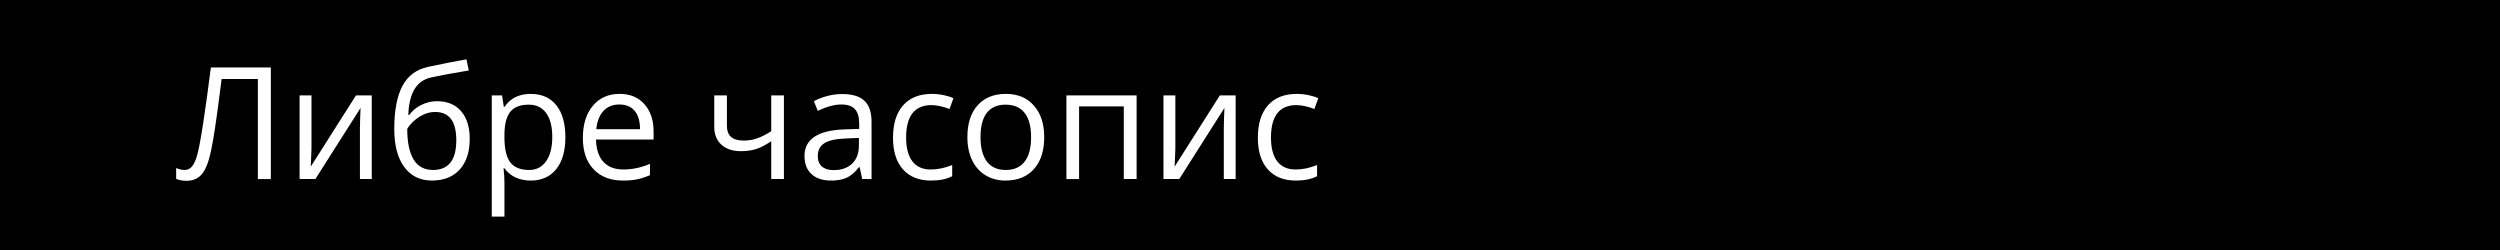
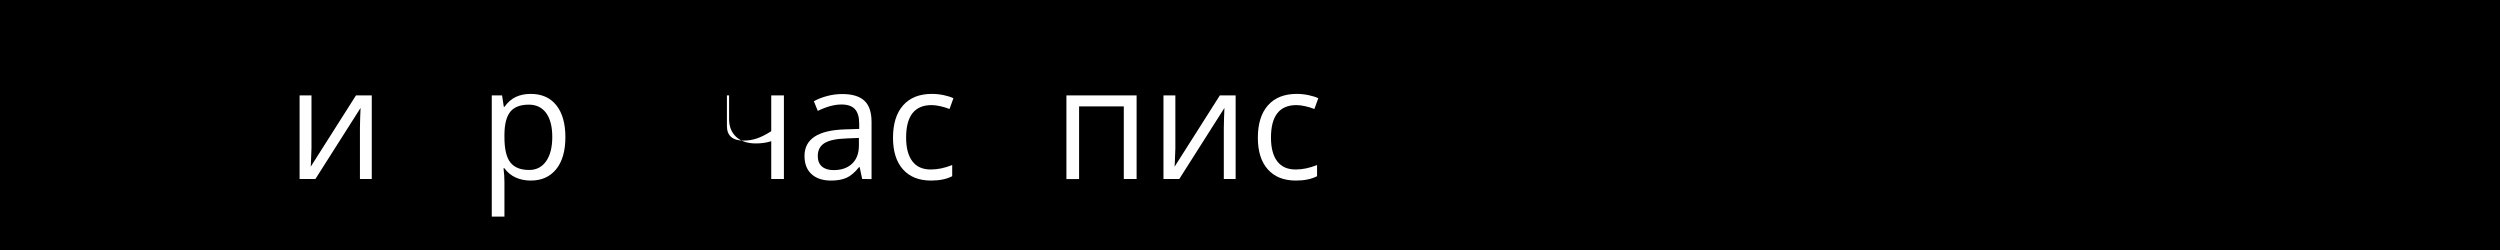
<svg xmlns="http://www.w3.org/2000/svg" version="1.1" id="Layer_1" x="0px" y="0px" width="240px" height="24px" viewBox="0 0 240 24" enable-background="new 0 0 240 24" xml:space="preserve">
  <g id="Layer_1_1_">
    <rect width="240" height="24" />
  </g>
  <g id="Layer_2">
</g>
  <g enable-background="new    ">
-     <path fill="#FFFFFF" d="M26,17.188h-1.245V7.586h-3.479l-0.227,1.758c-0.298,2.339-0.56,4.049-0.788,5.13   c-0.227,1.082-0.526,1.835-0.897,2.26s-0.864,0.632-1.479,0.622c-0.361,0-0.686-0.061-0.974-0.183v-1.048   c0.264,0.128,0.54,0.191,0.828,0.191c0.259,0,0.484-0.106,0.677-0.319c0.193-0.212,0.364-0.581,0.513-1.105   c0.149-0.525,0.337-1.521,0.564-2.988c0.227-1.468,0.477-3.275,0.75-5.424H26V17.188z" />
    <path fill="#FFFFFF" d="M29.903,9.16v5.09l-0.051,1.334l-0.022,0.417l4.343-6.841h1.516v8.027h-1.135V12.28l0.022-0.967   l0.037-0.952l-4.336,6.826h-1.516V9.16H29.903z" />
-     <path fill="#FFFFFF" d="M37.85,12.375c0-1.758,0.259-3.128,0.776-4.112c0.518-0.983,1.338-1.598,2.461-1.842   c1.396-0.298,2.627-0.539,3.691-0.726l0.227,1.07c-1.694,0.283-2.905,0.508-3.633,0.674C40.665,7.6,40.134,7.98,39.78,8.582   c-0.354,0.6-0.548,1.418-0.583,2.453h0.088c0.303-0.41,0.693-0.732,1.172-0.967s0.979-0.352,1.501-0.352   c0.986,0,1.755,0.32,2.307,0.959c0.552,0.641,0.828,1.526,0.828,2.659c0,1.255-0.32,2.235-0.959,2.94   c-0.64,0.706-1.531,1.059-2.673,1.059c-1.128,0-2.012-0.432-2.651-1.297C38.17,15.174,37.85,13.953,37.85,12.375z M41.571,16.316   c1.489,0,2.234-0.95,2.234-2.85c0-1.812-0.676-2.717-2.029-2.717c-0.371,0-0.729,0.076-1.073,0.23   c-0.345,0.153-0.659,0.357-0.945,0.611c-0.285,0.254-0.506,0.516-0.663,0.783c0,1.285,0.203,2.263,0.608,2.934   C40.108,15.98,40.731,16.316,41.571,16.316z" />
    <path fill="#FFFFFF" d="M50.946,17.334c-0.522,0-1-0.097-1.432-0.289c-0.433-0.193-0.795-0.489-1.088-0.891h-0.088   c0.059,0.469,0.088,0.914,0.088,1.334v3.303H47.21V9.16h0.989l0.168,1.099h0.059c0.313-0.439,0.676-0.757,1.091-0.952   s0.891-0.293,1.428-0.293c1.064,0,1.886,0.364,2.465,1.092c0.578,0.728,0.868,1.748,0.868,3.061c0,1.318-0.294,2.343-0.882,3.073   C52.807,16.969,51.991,17.334,50.946,17.334z M50.77,10.047c-0.82,0-1.414,0.227-1.78,0.681s-0.554,1.177-0.564,2.168v0.271   c0,1.129,0.188,1.936,0.564,2.421c0.376,0.486,0.979,0.729,1.809,0.729c0.693,0,1.236-0.281,1.63-0.843   c0.393-0.562,0.589-1.335,0.589-2.321c0-1.001-0.197-1.77-0.589-2.304C52.036,10.313,51.483,10.047,50.77,10.047z" />
-     <path fill="#FFFFFF" d="M59.793,17.334c-1.187,0-2.123-0.361-2.809-1.084s-1.029-1.726-1.029-3.01c0-1.294,0.319-2.322,0.956-3.084   c0.638-0.762,1.493-1.143,2.567-1.143c1.006,0,1.802,0.331,2.388,0.992c0.586,0.662,0.879,1.535,0.879,2.619v0.769h-5.53   c0.024,0.942,0.262,1.658,0.714,2.146c0.451,0.489,1.087,0.732,1.908,0.732c0.864,0,1.719-0.18,2.563-0.541v1.084   c-0.43,0.186-0.836,0.318-1.219,0.398C60.798,17.294,60.335,17.334,59.793,17.334z M59.464,10.031   c-0.645,0-1.159,0.211-1.542,0.631s-0.609,1.001-0.677,1.742h4.197c0-0.766-0.171-1.354-0.513-1.761   C60.587,10.235,60.099,10.031,59.464,10.031z" />
-     <path fill="#FFFFFF" d="M69.784,9.16v2.93c0,0.938,0.535,1.406,1.604,1.406c0.444,0,0.869-0.068,1.274-0.205   s0.864-0.368,1.377-0.695V9.16h1.216v8.027h-1.216v-3.633c-0.513,0.352-0.988,0.6-1.424,0.743   c-0.438,0.145-0.932,0.216-1.483,0.216c-0.801,0-1.428-0.209-1.882-0.629s-0.681-0.989-0.681-1.707V9.16H69.784z" />
+     <path fill="#FFFFFF" d="M69.784,9.16v2.93c0,0.938,0.535,1.406,1.604,1.406c0.444,0,0.869-0.068,1.274-0.205   s0.864-0.368,1.377-0.695V9.16h1.216v8.027h-1.216v-3.633c-0.438,0.145-0.932,0.216-1.483,0.216c-0.801,0-1.428-0.209-1.882-0.629s-0.681-0.989-0.681-1.707V9.16H69.784z" />
    <path fill="#FFFFFF" d="M82.77,17.188l-0.242-1.143h-0.059c-0.4,0.503-0.8,0.844-1.198,1.021c-0.398,0.179-0.895,0.268-1.49,0.268   c-0.796,0-1.42-0.205-1.871-0.615c-0.452-0.41-0.678-0.993-0.678-1.75c0-1.621,1.296-2.471,3.889-2.549l1.362-0.045v-0.498   c0-0.629-0.135-1.095-0.407-1.395c-0.271-0.301-0.704-0.451-1.3-0.451c-0.669,0-1.426,0.205-2.271,0.615l-0.374-0.93   c0.396-0.215,0.829-0.383,1.3-0.506c0.471-0.121,0.943-0.183,1.417-0.183c0.957,0,1.666,0.212,2.128,0.638   c0.461,0.424,0.692,1.105,0.692,2.043v5.479H82.77z M80.023,16.33c0.757,0,1.351-0.207,1.784-0.622   c0.432-0.415,0.648-0.996,0.648-1.743V13.24l-1.216,0.051c-0.967,0.034-1.664,0.185-2.091,0.45   c-0.427,0.267-0.641,0.681-0.641,1.241c0,0.439,0.133,0.774,0.399,1.004C79.172,16.216,79.544,16.33,80.023,16.33z" />
    <path fill="#FFFFFF" d="M89.383,17.334c-1.162,0-2.062-0.357-2.699-1.073c-0.637-0.715-0.956-1.727-0.956-3.036   c0-1.342,0.323-2.38,0.97-3.112s1.569-1.099,2.765-1.099c0.386,0,0.771,0.042,1.157,0.125s0.688,0.181,0.908,0.293l-0.374,1.032   c-0.269-0.107-0.562-0.196-0.879-0.268c-0.317-0.07-0.598-0.106-0.842-0.106c-1.631,0-2.446,1.041-2.446,3.121   c0,0.986,0.199,1.742,0.597,2.27c0.397,0.527,0.987,0.791,1.769,0.791c0.669,0,1.355-0.144,2.058-0.432v1.076   C90.875,17.195,90.199,17.334,89.383,17.334z" />
-     <path fill="#FFFFFF" d="M100.245,13.166c0,1.31-0.33,2.331-0.989,3.065c-0.659,0.735-1.57,1.103-2.732,1.103   c-0.718,0-1.355-0.168-1.912-0.506c-0.557-0.336-0.986-0.82-1.289-1.449c-0.303-0.631-0.454-1.367-0.454-2.213   c0-1.308,0.327-2.327,0.981-3.058c0.654-0.729,1.563-1.095,2.725-1.095c1.123,0,2.015,0.373,2.677,1.121   C99.914,10.881,100.245,11.893,100.245,13.166z M94.129,13.166c0,1.025,0.205,1.808,0.615,2.344   c0.41,0.538,1.013,0.807,1.809,0.807s1.4-0.268,1.813-0.803c0.413-0.534,0.619-1.316,0.619-2.348c0-1.02-0.207-1.795-0.619-2.325   c-0.413-0.529-1.021-0.794-1.827-0.794c-0.796,0-1.396,0.261-1.802,0.783S94.129,12.132,94.129,13.166z" />
    <path fill="#FFFFFF" d="M103.592,17.188h-1.216V9.16h6.738v8.027h-1.23v-6.973h-4.292V17.188z" />
    <path fill="#FFFFFF" d="M112.835,9.16v5.09l-0.051,1.334l-0.022,0.417l4.343-6.841h1.516v8.027h-1.135V12.28l0.022-0.967   l0.037-0.952l-4.336,6.826h-1.516V9.16H112.835z" />
    <path fill="#FFFFFF" d="M124.408,17.334c-1.162,0-2.063-0.357-2.699-1.073c-0.637-0.715-0.956-1.727-0.956-3.036   c0-1.342,0.323-2.38,0.97-3.112c0.647-0.732,1.569-1.099,2.766-1.099c0.386,0,0.771,0.042,1.157,0.125s0.688,0.181,0.908,0.293   l-0.374,1.032c-0.268-0.107-0.561-0.196-0.879-0.268c-0.316-0.07-0.598-0.106-0.842-0.106c-1.631,0-2.446,1.041-2.446,3.121   c0,0.986,0.198,1.742,0.597,2.27s0.988,0.791,1.77,0.791c0.668,0,1.354-0.144,2.058-0.432v1.076   C125.899,17.195,125.223,17.334,124.408,17.334z" />
  </g>
</svg>